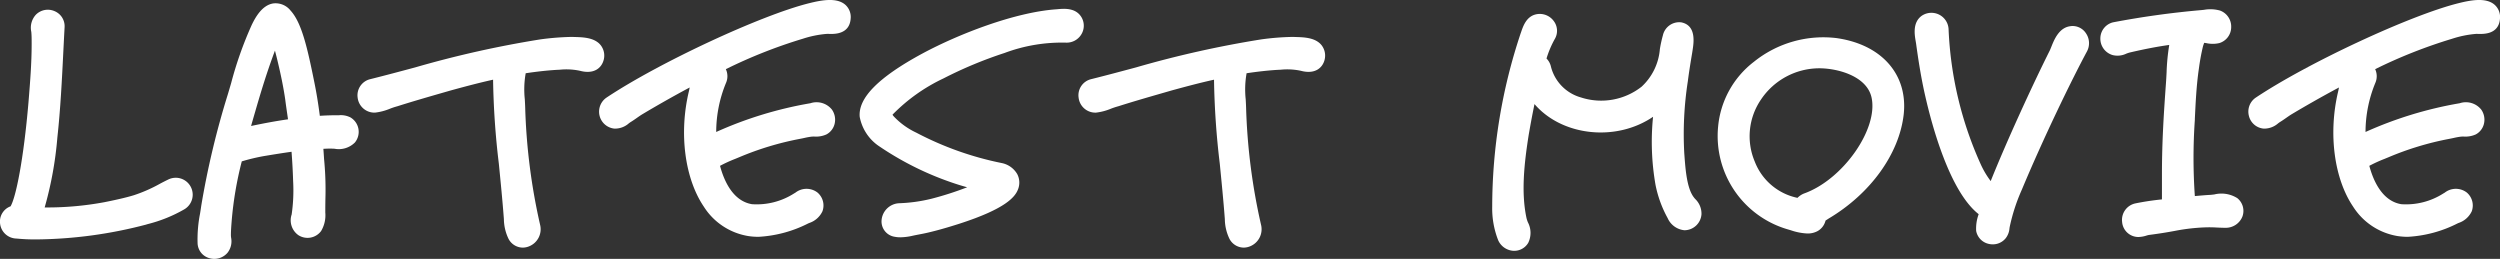
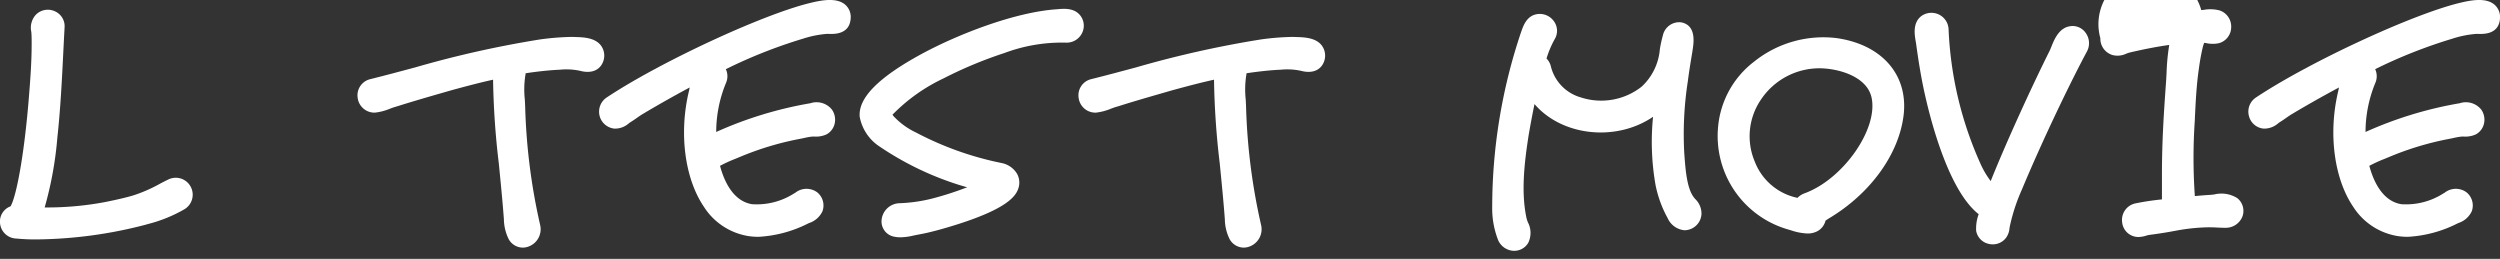
<svg xmlns="http://www.w3.org/2000/svg" width="281.366" height="29.137" viewBox="0 0 281.366 29.137">
  <rect x="0" y="0" width="281.366" height="29.137" fill="#333333" stroke="none" />
  <defs>
    <style>
      .cls-1 {
        fill: none;
      }

      .cls-2 {
        clip-path: url(#clip-path);
      }

      .cls-3 {
        fill: #fff;
      }
    </style>
    <clipPath id="clip-path">
      <rect id="長方形_873" data-name="長方形 873" class="cls-1" width="281.366" height="29.137" transform="translate(0 0)" />
    </clipPath>
  </defs>
  <g id="グループ_1322" data-name="グループ 1322" class="cls-2" transform="translate(0 0)">
    <path id="パス_208" data-name="パス 208" class="cls-3" d="M18.874,20.233c-.305.152-.6.3-.885.454A16.713,16.713,0,0,1,15.07,21.97c-1.02.312-2.313.584-3.321.786a35.23,35.23,0,0,1-6.7.592H5.027a40.779,40.779,0,0,0,1.429-7.871c.351-3.194.513-6.466.67-9.63.047-.936.093-1.87.144-2.794a1.833,1.833,0,0,0-1.1-1.786,1.892,1.892,0,0,0-2.133.389,2.166,2.166,0,0,0-.514,1.932c.04.4.04.857.04,1.34,0,2.215-.181,4.434-.356,6.576-.549,6.455-1.416,10.691-2.017,11.717l-.047.018A1.821,1.821,0,0,0,.01,25.178a1.893,1.893,0,0,0,1.84,1.669,21.722,21.722,0,0,0,2.189.1,50.136,50.136,0,0,0,12.375-1.662l.2-.061a16.093,16.093,0,0,0,4.153-1.68,1.906,1.906,0,0,0-1.894-3.307" />
-     <path id="パス_209" data-name="パス 209" class="cls-3" d="M39.343,13.169a2.368,2.368,0,0,0-1.187-.2l-.161,0c-.661,0-1.323.022-2,.065-.183-1.415-.382-2.629-.615-3.761C34.6,5.4,33.954,2.549,32.7,1.187a2.15,2.15,0,0,0-1.951-.8C29.527.58,28.777,1.874,28.32,2.83a41.872,41.872,0,0,0-2.31,6.539l-.359,1.218a94.452,94.452,0,0,0-3,12.564c-.041.3-.089.6-.138.9a14.926,14.926,0,0,0-.275,3.34,1.807,1.807,0,0,0,1.247,1.64,1.954,1.954,0,0,0,2.124-.587,2.079,2.079,0,0,0,.4-1.7,2.63,2.63,0,0,1-.02-.263c0-.519.038-1,.078-1.516l.009-.121a40.054,40.054,0,0,1,1.135-6.682,22.258,22.258,0,0,1,2.487-.595c.942-.156,2-.33,3.114-.486.083,1.07.143,2.166.177,3.268a18.916,18.916,0,0,1-.164,3.792,2.045,2.045,0,0,0,.743,2.316A1.9,1.9,0,0,0,36.141,26a3.471,3.471,0,0,0,.47-2.085c0-.986.013-1.538.023-1.953a35.649,35.649,0,0,0-.162-4.076c-.024-.373-.047-.752-.078-1.135a10.343,10.343,0,0,1,1.252-.012,2.558,2.558,0,0,0,2.294-.7l.006-.007a1.887,1.887,0,0,0-.6-2.87M31.219,6.784c.407,1.68.687,3.081.879,4.389.069.547.148,1.093.228,1.639q.045.307.089.616c-1.44.207-2.85.475-4.156.751.158-.569.322-1.13.483-1.683.488-1.691,1.147-3.9,1.915-6.013.071-.2.174-.483.288-.786.1.384.2.775.274,1.087" />
    <path id="パス_210" data-name="パス 210" class="cls-3" d="M67.956,6.694a1.9,1.9,0,0,0-.35-1.608c-.685-.857-1.968-.894-2.9-.921l-.338-.011a29.837,29.837,0,0,0-3.557.279,117.23,117.23,0,0,0-14.1,3.157c-1.679.449-3.357.9-5.047,1.321A1.865,1.865,0,0,0,40.253,11a1.9,1.9,0,0,0,1.94,1.676H42.2a6.2,6.2,0,0,0,1.7-.446,8.181,8.181,0,0,1,.831-.273c1.661-.529,3.413-1.034,5.107-1.521l.928-.267c1.584-.433,3.146-.85,4.729-1.2a89.053,89.053,0,0,0,.648,9.453c.2,2.044.413,4.157.568,6.24a5.218,5.218,0,0,0,.526,2.225,1.823,1.823,0,0,0,1.593.981,1.894,1.894,0,0,0,.718-.145,2.073,2.073,0,0,0,1.236-2.437A67.919,67.919,0,0,1,59.109,12.1c-.009-.3-.027-.612-.044-.925a10.417,10.417,0,0,1,.1-2.931c1.269-.191,2.38-.312,3.44-.379l.4-.02a7.345,7.345,0,0,1,2.272.123c1.607.426,2.426-.342,2.659-1.2Z" />
    <path id="パス_211" data-name="パス 211" class="cls-3" d="M91.079.358C85.656,1.7,74.143,7.063,68.266,10.981a1.917,1.917,0,0,0,.869,3.493,2.343,2.343,0,0,0,1.636-.591c.067-.049.133-.1.184-.132.245-.148.49-.318.734-.489.2-.143.411-.289.613-.41,1.4-.836,3.249-1.9,5.319-3.007-.031.165-.063.326-.1.477-1.116,4.694-.453,9.771,1.69,12.933a7.317,7.317,0,0,0,5.034,3.317,7.677,7.677,0,0,0,1.124.081,13.979,13.979,0,0,0,5.592-1.507l.105-.046a2.512,2.512,0,0,0,1.5-1.326A1.91,1.91,0,0,0,92,21.665a2.028,2.028,0,0,0-2.478.017l-.169.1a7.8,7.8,0,0,1-4.716,1.2c-2.141-.349-3.147-2.614-3.6-4.318a15.547,15.547,0,0,1,1.693-.777l.472-.195a33.712,33.712,0,0,1,6.766-2.053c.188-.034.376-.074.562-.114a7.637,7.637,0,0,1,.812-.146,2.1,2.1,0,0,1,.229-.009.537.537,0,0,1,.1,0,2.833,2.833,0,0,0,1.343-.242,1.842,1.842,0,0,0,.924-1.211,1.984,1.984,0,0,0-.306-1.58,2.214,2.214,0,0,0-2.427-.718l-.13.022a43.777,43.777,0,0,0-10.469,3.212,14.5,14.5,0,0,1,1.1-5.514,1.869,1.869,0,0,0-.015-1.555,56.082,56.082,0,0,1,8.643-3.418,11.765,11.765,0,0,1,2.671-.548,3.286,3.286,0,0,1,.344,0c.55.012,2.229.053,2.386-1.672V2.131A1.849,1.849,0,0,0,95.119.52c-.942-.8-2.564-.532-4.04-.162" />
    <path id="パス_212" data-name="パス 212" class="cls-3" d="M121.766,2.028c-.63-1.183-1.992-1.06-2.724-.994l-.211.017c-4.611.336-10.869,2.743-15.027,4.978-4.935,2.668-7.239,5-7.046,7.124a5.123,5.123,0,0,0,2.266,3.359,34.254,34.254,0,0,0,9.112,4.36c.2.058.443.129.714.206a35.961,35.961,0,0,1-4,1.285,17.607,17.607,0,0,1-3.671.511,2.08,2.08,0,0,0-1.96,1.9,1.743,1.743,0,0,0,1.493,1.877,3.193,3.193,0,0,0,.62.057,6.631,6.631,0,0,0,1.285-.153c.277-.064.555-.117.833-.171.307-.058.615-.118.922-.189,1.024-.236,2.2-.566,3.592-1.012,5.268-1.7,6.3-3.034,6.617-3.891a2.057,2.057,0,0,0-.1-1.707,2.609,2.609,0,0,0-1.736-1.233,35.815,35.815,0,0,1-9.622-3.423,8.354,8.354,0,0,1-2.529-1.824,2.358,2.358,0,0,1-.145-.187c.008-.013.018-.026.029-.041a19.845,19.845,0,0,1,5.7-4.048,46.891,46.891,0,0,1,6.874-2.865,18.448,18.448,0,0,1,6.9-1.166h.006a1.924,1.924,0,0,0,1.71-.877,1.874,1.874,0,0,0,.094-1.9" />
    <path id="パス_213" data-name="パス 213" class="cls-3" d="M145.836,4.165l-.337-.011a29.64,29.64,0,0,0-3.558.28,117.228,117.228,0,0,0-14.1,3.156c-1.679.449-3.357.9-5.046,1.321a1.864,1.864,0,0,0-1.4,2.089,1.9,1.9,0,0,0,1.94,1.677h0a6.208,6.208,0,0,0,1.705-.447,8.352,8.352,0,0,1,.831-.273c1.66-.528,3.412-1.033,5.107-1.521l.927-.267c1.585-.433,3.146-.85,4.729-1.2a89.052,89.052,0,0,0,.648,9.452c.2,2.044.413,4.157.569,6.24a5.217,5.217,0,0,0,.525,2.226,1.824,1.824,0,0,0,1.593.98,1.917,1.917,0,0,0,.719-.144,2.074,2.074,0,0,0,1.235-2.438A67.986,67.986,0,0,1,140.243,12.1c-.009-.3-.026-.613-.044-.926a10.454,10.454,0,0,1,.1-2.931c1.27-.19,2.381-.311,3.44-.379l.4-.019a7.346,7.346,0,0,1,2.272.123c1.606.426,2.425-.343,2.658-1.2l.017-.073a1.9,1.9,0,0,0-.349-1.608c-.686-.857-1.968-.894-2.9-.921" />
    <path id="パス_214" data-name="パス 214" class="cls-3" d="M190.62,22.188c-.771-1.016-.928-3.139-1.043-4.689l-.017-.231a38.776,38.776,0,0,1,.4-8.121c.133-1.063.313-2.149.491-3.214l.033-.216c.147-.924.45-2.846-1.253-3.2a1.882,1.882,0,0,0-2.077,1.453,14.629,14.629,0,0,0-.341,1.552,6.461,6.461,0,0,1-2.058,4.236,7.37,7.37,0,0,1-6.821,1.21,4.825,4.825,0,0,1-3.38-3.463,1.888,1.888,0,0,0-.5-.919,11.2,11.2,0,0,1,.919-2.174,1.819,1.819,0,0,0-.1-2.039,1.949,1.949,0,0,0-2.017-.755c-1.058.243-1.426,1.31-1.646,1.948l-.06.171a61.683,61.683,0,0,0-3.207,19.512,9.787,9.787,0,0,0,.676,3.8,2.012,2.012,0,0,0,1.709,1.179l.1,0a1.816,1.816,0,0,0,1.57-.9,2.547,2.547,0,0,0-.039-2.307,3.506,3.506,0,0,1-.151-.455c-.629-2.895-.258-6.2.234-9.339.156-.911.378-2.139.66-3.514,3.1,3.609,9.181,4.27,13.344,1.431a28.051,28.051,0,0,0,.271,7.631,12.884,12.884,0,0,0,1.368,3.768,2.3,2.3,0,0,0,1.911,1.371,1.935,1.935,0,0,0,1.9-1.81,2.288,2.288,0,0,0-.71-1.713c-.057-.065-.113-.129-.164-.2" />
    <path id="パス_215" data-name="パス 215" class="cls-3" d="M206.8,4.3A12.457,12.457,0,0,0,197.4,6.952a10.385,10.385,0,0,0-4.033,7.306,10.939,10.939,0,0,0,7.885,11.569l.29.085a6.589,6.589,0,0,0,1.876.367,2.334,2.334,0,0,0,1.117-.256,1.843,1.843,0,0,0,.9-1.114c.01-.03.018-.059.026-.087l.347-.225c4.719-2.8,7.955-7.3,8.448-11.728v0c.483-4.456-2.445-7.82-7.466-8.567m-4.49,17.966a6.584,6.584,0,0,1-4.808-4.083,7.313,7.313,0,0,1,.689-6.963,7.91,7.91,0,0,1,6.576-3.536c2.049,0,5.3.862,5.867,3.236.833,3.53-3.188,9.3-7.609,10.864a2.175,2.175,0,0,0-.715.482" />
    <path id="パス_216" data-name="パス 216" class="cls-3" d="M233.057,2.943c-1.311.133-1.861,1.509-2.19,2.331-.065.161-.122.308-.179.422-1.939,3.879-4.793,10.077-6.642,14.684a9.942,9.942,0,0,1-1.108-1.86,40.988,40.988,0,0,1-3.63-15.167,1.935,1.935,0,0,0-3.021-1.578c-1.051.751-.808,2.144-.678,2.893l.043.261c.226,1.653.55,3.826,1.051,5.982.739,3.237,2.735,10.654,5.99,13.194a4.675,4.675,0,0,0-.283,1.886,1.84,1.84,0,0,0,1.408,1.456,1.964,1.964,0,0,0,.455.054,1.858,1.858,0,0,0,1.476-.708,2.091,2.091,0,0,0,.412-1.1l.016-.116a20.767,20.767,0,0,1,1.379-4.243c2.372-5.675,5.487-12.129,7.338-15.572a1.968,1.968,0,0,0-.131-2.022,1.794,1.794,0,0,0-1.706-.8" />
-     <path id="パス_217" data-name="パス 217" class="cls-3" d="M249.172,21.888c-.14.017-.27.033-.366.041-.543.029-1.148.08-1.784.138a61.827,61.827,0,0,1,0-8.576l0-.1c.087-1.836.177-3.733.44-5.568l.027-.187a23.551,23.551,0,0,1,.449-2.421c.018-.07.087-.267.135-.391l0-.005c.083.01.17.024.257.038a3.281,3.281,0,0,0,1.455-.01,1.883,1.883,0,0,0,1.328-1.8,1.916,1.916,0,0,0-1.268-1.862,4.068,4.068,0,0,0-1.792-.08l-.309.032a98.711,98.711,0,0,0-9.932,1.377A1.869,1.869,0,0,0,236.388,4.3a1.918,1.918,0,0,0,1.388,1.9,2.27,2.27,0,0,0,1.526-.158,3.07,3.07,0,0,1,.425-.14c1.7-.393,3.092-.661,4.414-.844a23.539,23.539,0,0,0-.3,3.115c-.021.4-.041.794-.07,1.184l-.008.106c-.219,3.106-.444,6.317-.444,10.179v2.8a29.775,29.775,0,0,0-2.993.45,1.9,1.9,0,0,0-1.488,2.1,1.836,1.836,0,0,0,1.835,1.681,3.2,3.2,0,0,0,.892-.155,2.01,2.01,0,0,1,.317-.078c1.437-.187,2.253-.337,2.909-.458a21.912,21.912,0,0,1,3.362-.391,13.566,13.566,0,0,1,1.361.018c.329.014.652.029.969.029a2.013,2.013,0,0,0,1.894-1.27A1.843,1.843,0,0,0,251.8,22.3a3.36,3.36,0,0,0-2.625-.407" />
+     <path id="パス_217" data-name="パス 217" class="cls-3" d="M249.172,21.888c-.14.017-.27.033-.366.041-.543.029-1.148.08-1.784.138a61.827,61.827,0,0,1,0-8.576l0-.1c.087-1.836.177-3.733.44-5.568l.027-.187a23.551,23.551,0,0,1,.449-2.421c.018-.07.087-.267.135-.391l0-.005c.083.01.17.024.257.038a3.281,3.281,0,0,0,1.455-.01,1.883,1.883,0,0,0,1.328-1.8,1.916,1.916,0,0,0-1.268-1.862,4.068,4.068,0,0,0-1.792-.08l-.309.032A1.869,1.869,0,0,0,236.388,4.3a1.918,1.918,0,0,0,1.388,1.9,2.27,2.27,0,0,0,1.526-.158,3.07,3.07,0,0,1,.425-.14c1.7-.393,3.092-.661,4.414-.844a23.539,23.539,0,0,0-.3,3.115c-.021.4-.041.794-.07,1.184l-.008.106c-.219,3.106-.444,6.317-.444,10.179v2.8a29.775,29.775,0,0,0-2.993.45,1.9,1.9,0,0,0-1.488,2.1,1.836,1.836,0,0,0,1.835,1.681,3.2,3.2,0,0,0,.892-.155,2.01,2.01,0,0,1,.317-.078c1.437-.187,2.253-.337,2.909-.458a21.912,21.912,0,0,1,3.362-.391,13.566,13.566,0,0,1,1.361.018c.329.014.652.029.969.029a2.013,2.013,0,0,0,1.894-1.27A1.843,1.843,0,0,0,251.8,22.3a3.36,3.36,0,0,0-2.625-.407" />
    <path id="パス_218" data-name="パス 218" class="cls-3" d="M280.741.52c-.942-.8-2.564-.532-4.039-.162-5.424,1.345-16.938,6.705-22.814,10.623a1.9,1.9,0,0,0-.783,2.058,1.879,1.879,0,0,0,1.652,1.435,2.36,2.36,0,0,0,1.636-.591c.069-.05.133-.1.184-.133.245-.147.489-.317.733-.488.206-.143.412-.289.615-.41,1.4-.836,3.249-1.9,5.319-3.007-.032.165-.065.325-.1.477-1.116,4.7-.453,9.771,1.69,12.933a7.325,7.325,0,0,0,5.034,3.317,7.842,7.842,0,0,0,1.125.081,13.987,13.987,0,0,0,5.591-1.507l.1-.046a2.511,2.511,0,0,0,1.505-1.326,1.912,1.912,0,0,0-.565-2.109,2.026,2.026,0,0,0-2.478.017l-.17.1a7.8,7.8,0,0,1-4.717,1.2c-2.139-.35-3.146-2.615-3.6-4.318a15.3,15.3,0,0,1,1.7-.778l.471-.194a33.647,33.647,0,0,1,6.766-2.053c.188-.034.377-.075.562-.114a7.375,7.375,0,0,1,.811-.146,2.1,2.1,0,0,1,.228-.009h.1a2.837,2.837,0,0,0,1.343-.242,1.843,1.843,0,0,0,.923-1.211,1.982,1.982,0,0,0-.306-1.58,2.214,2.214,0,0,0-2.427-.718l-.13.022a43.8,43.8,0,0,0-10.469,3.212,14.542,14.542,0,0,1,1.1-5.514,1.873,1.873,0,0,0-.015-1.555,56.063,56.063,0,0,1,8.642-3.417,11.776,11.776,0,0,1,2.672-.549c.106-.008.223,0,.344,0,.551.01,2.227.052,2.386-1.671V2.131A1.844,1.844,0,0,0,280.741.52" />
  </g>
</svg>